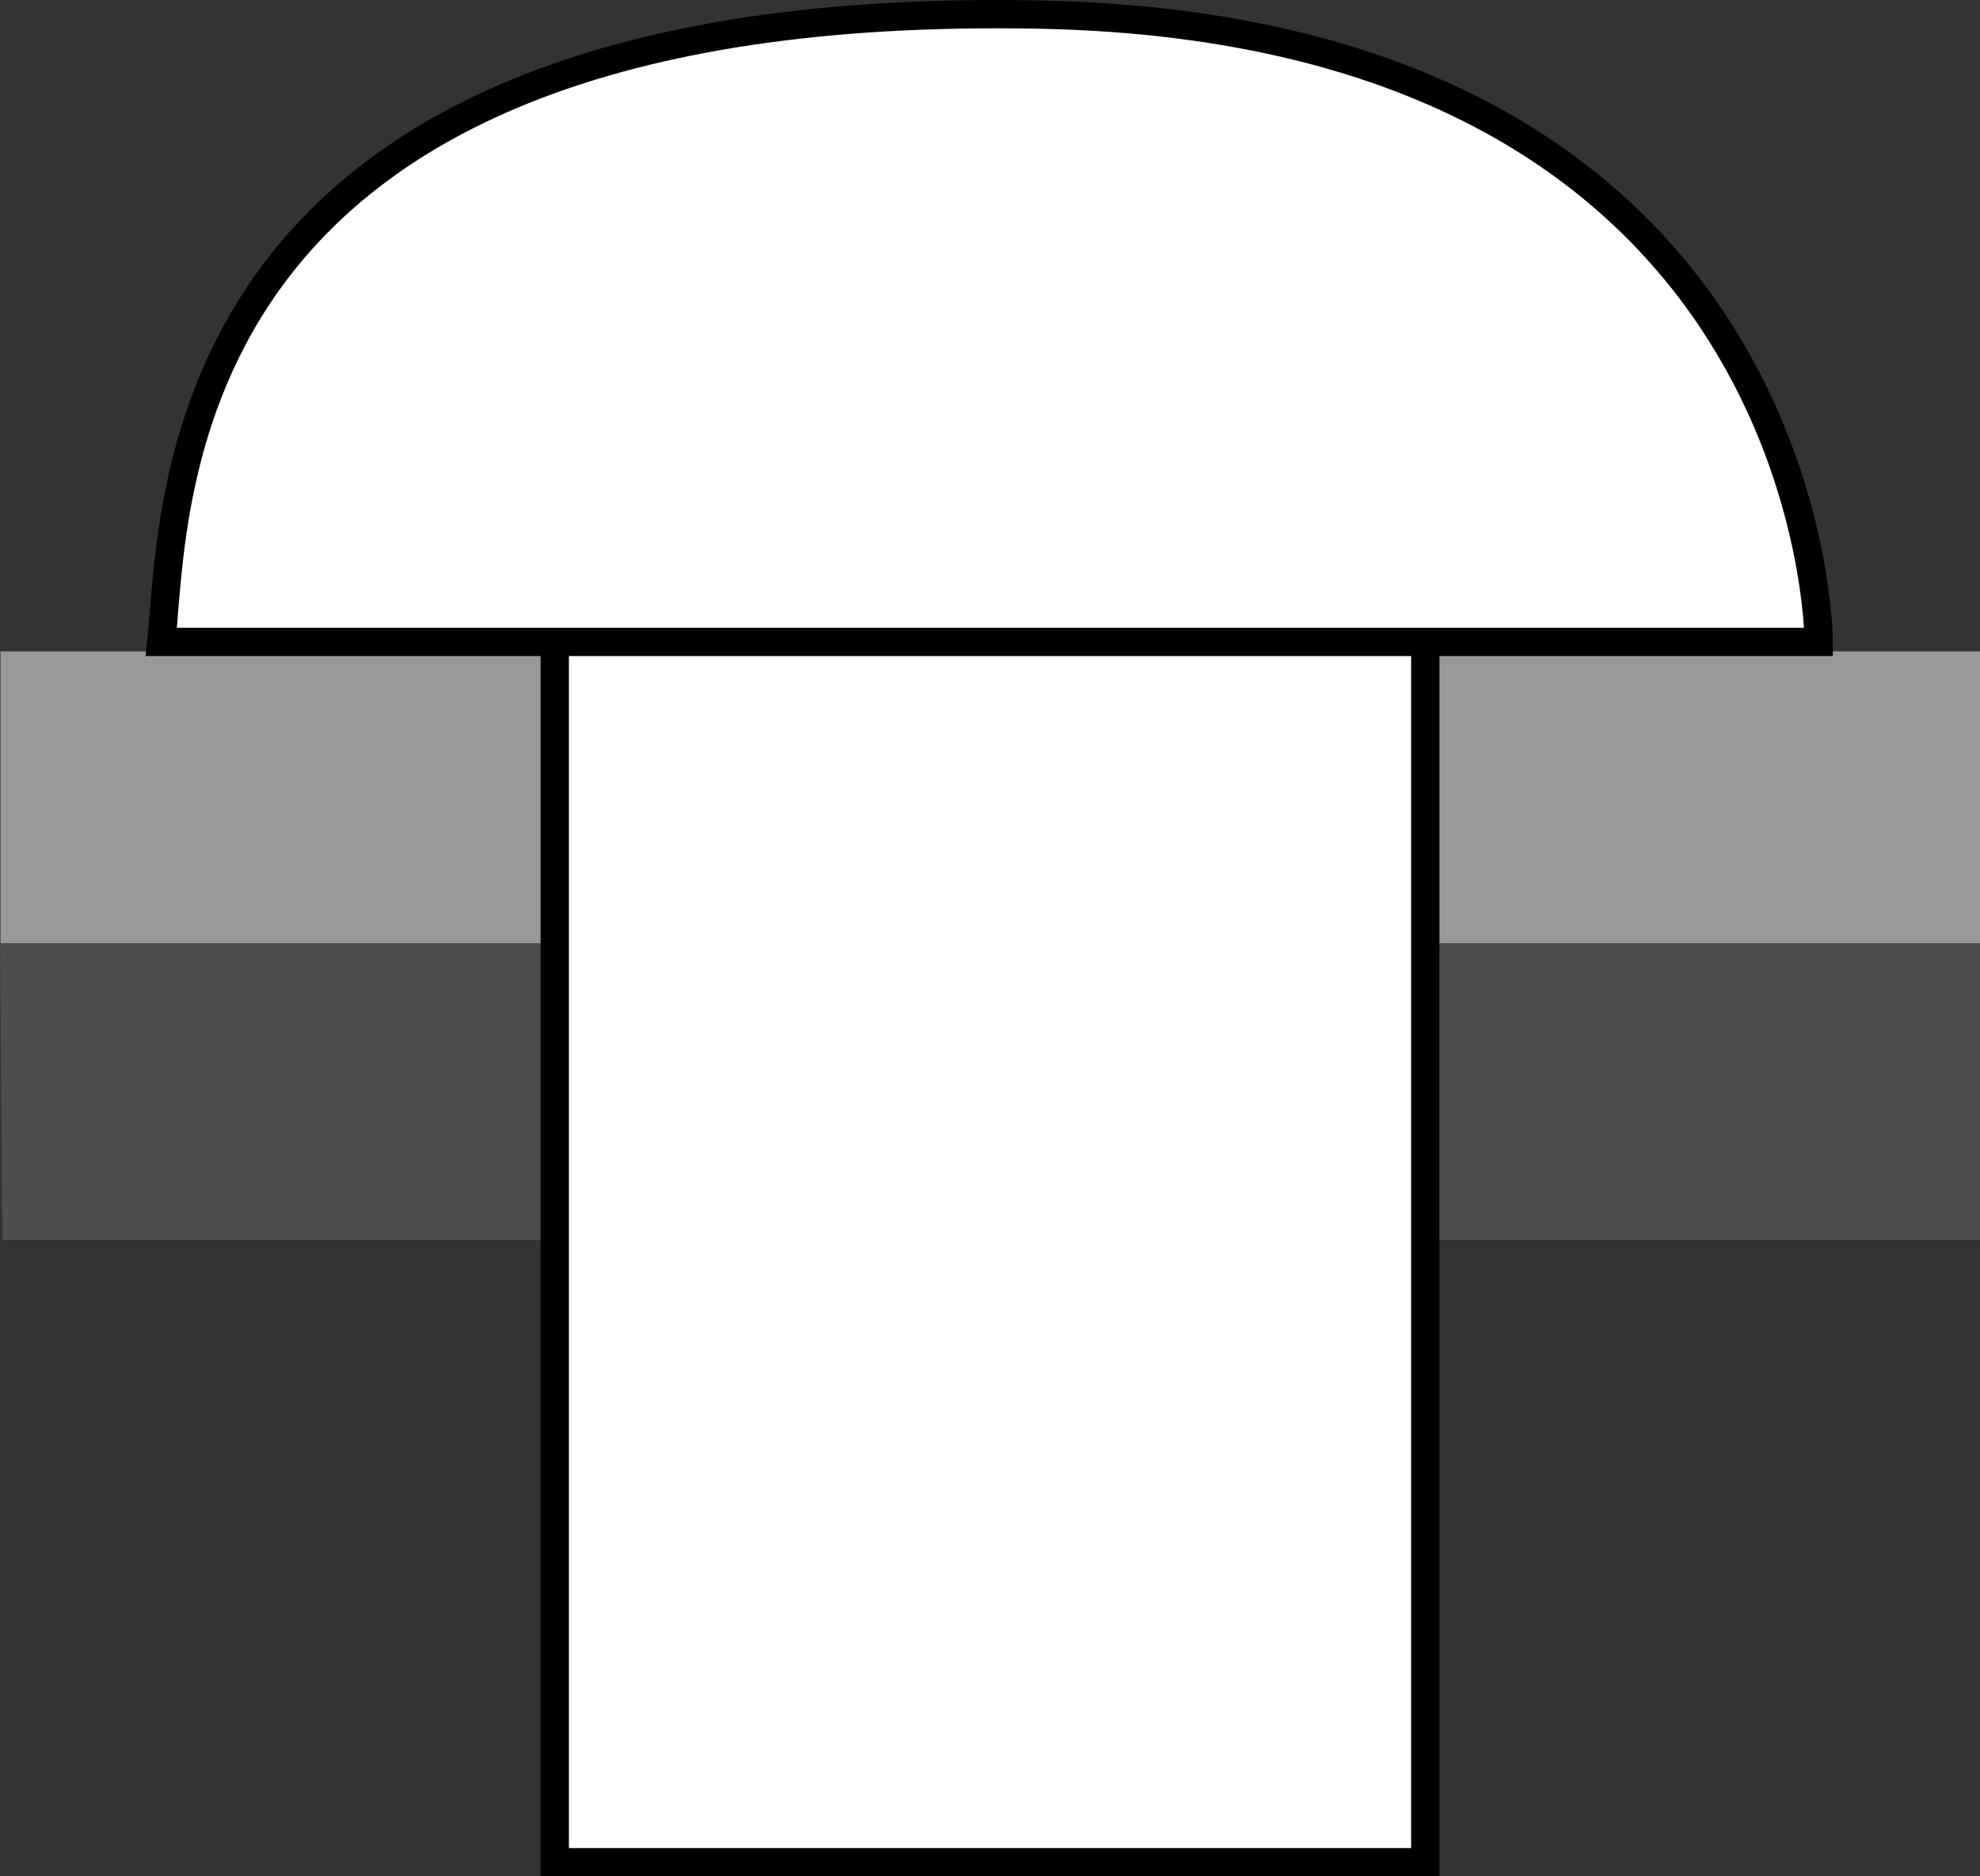
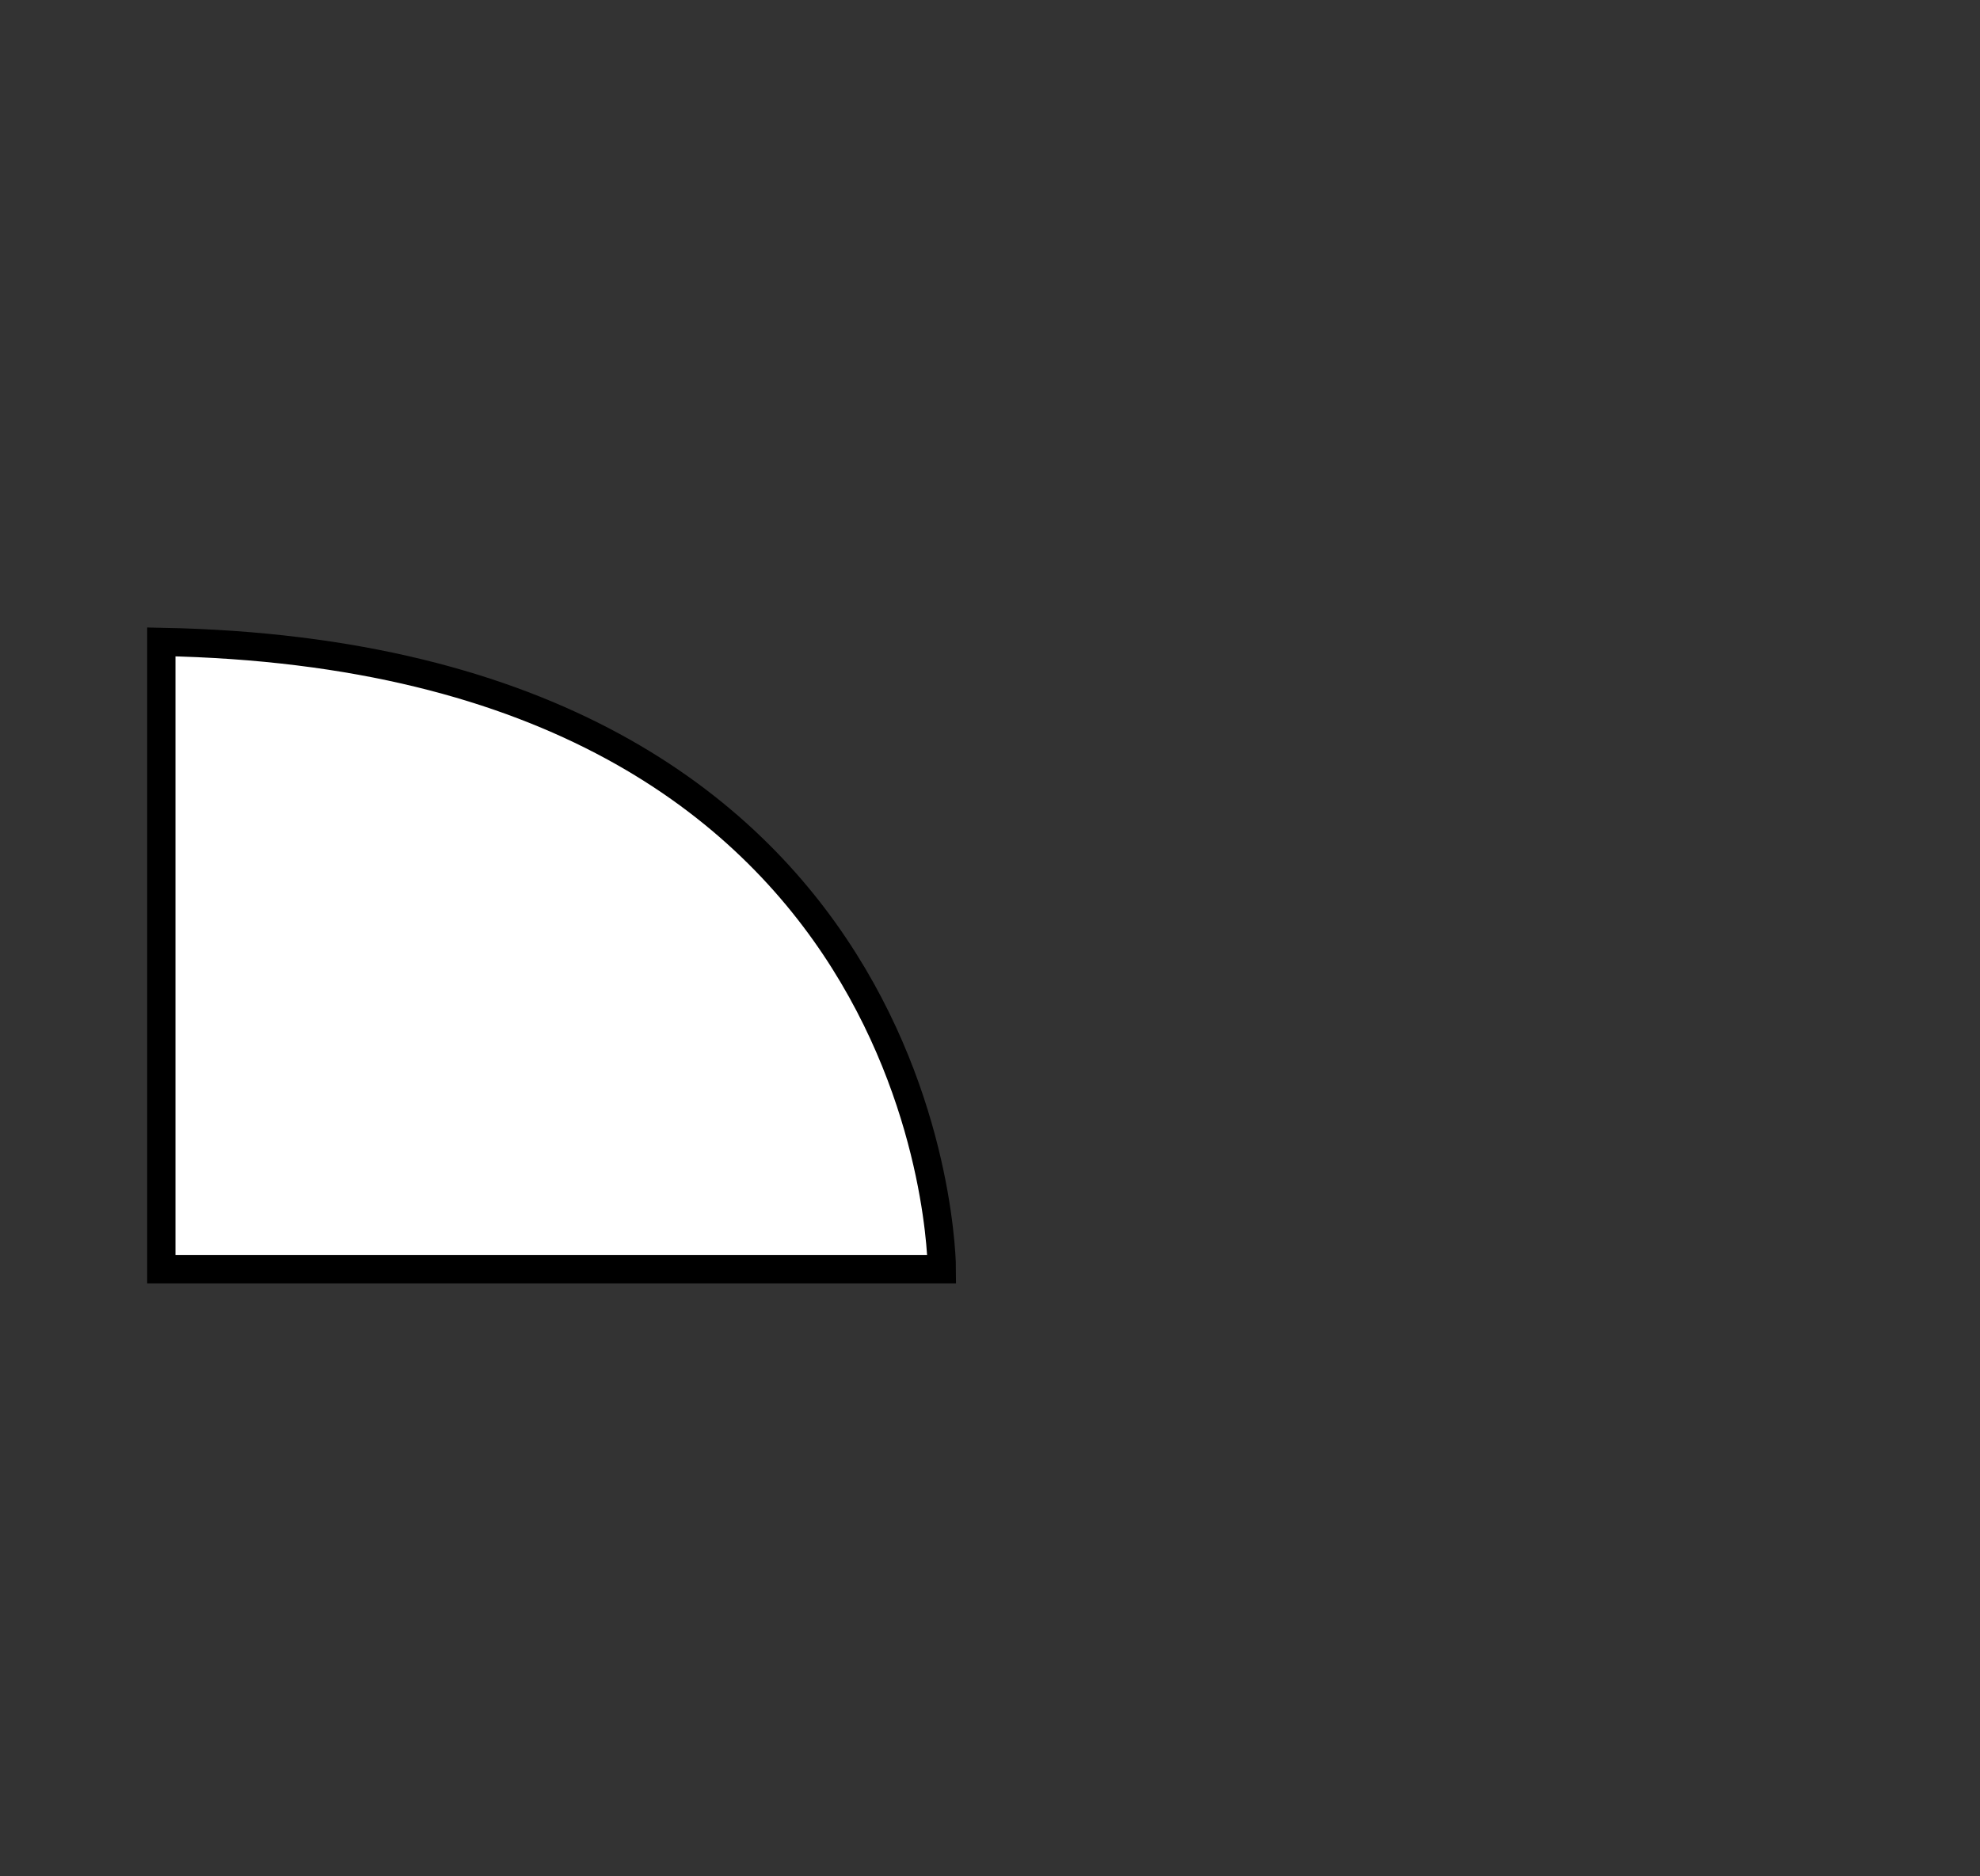
<svg xmlns="http://www.w3.org/2000/svg" version="1.1" id="image" x="0px" y="0px" width="56px" height="53.076px" viewBox="0 0 56 53.076" enable-background="new 0 0 56 53.076" xml:space="preserve">
  <rect x="0" y="0" width="56" height="53.076" fill="#333333" stroke="none" />
  <g>
-     <rect x="0.014" y="18.425" fill="#999999" width="55.986" height="8.429" />
-     <polygon fill="#4D4D4D" points="0.071,35.079 56,35.079 56,26.679 0,26.679  " />
-   </g>
+     </g>
  <g>
-     <rect x="15.69" y="11.567" fill="#FFFFFF" stroke="#000000" stroke-width="0.8" stroke-miterlimit="10" width="24.621" height="41.109" />
-     <path fill="#FFFFFF" stroke="#000000" stroke-width="0.8" stroke-miterlimit="10" d="M4.563,18.157   c0.413-3.91,0-18.216,24.8-17.745c22.07,0.418,22.075,17.745,22.075,17.745H4.563z" />
+     <path fill="#FFFFFF" stroke="#000000" stroke-width="0.8" stroke-miterlimit="10" d="M4.563,18.157   c22.07,0.418,22.075,17.745,22.075,17.745H4.563z" />
  </g>
</svg>